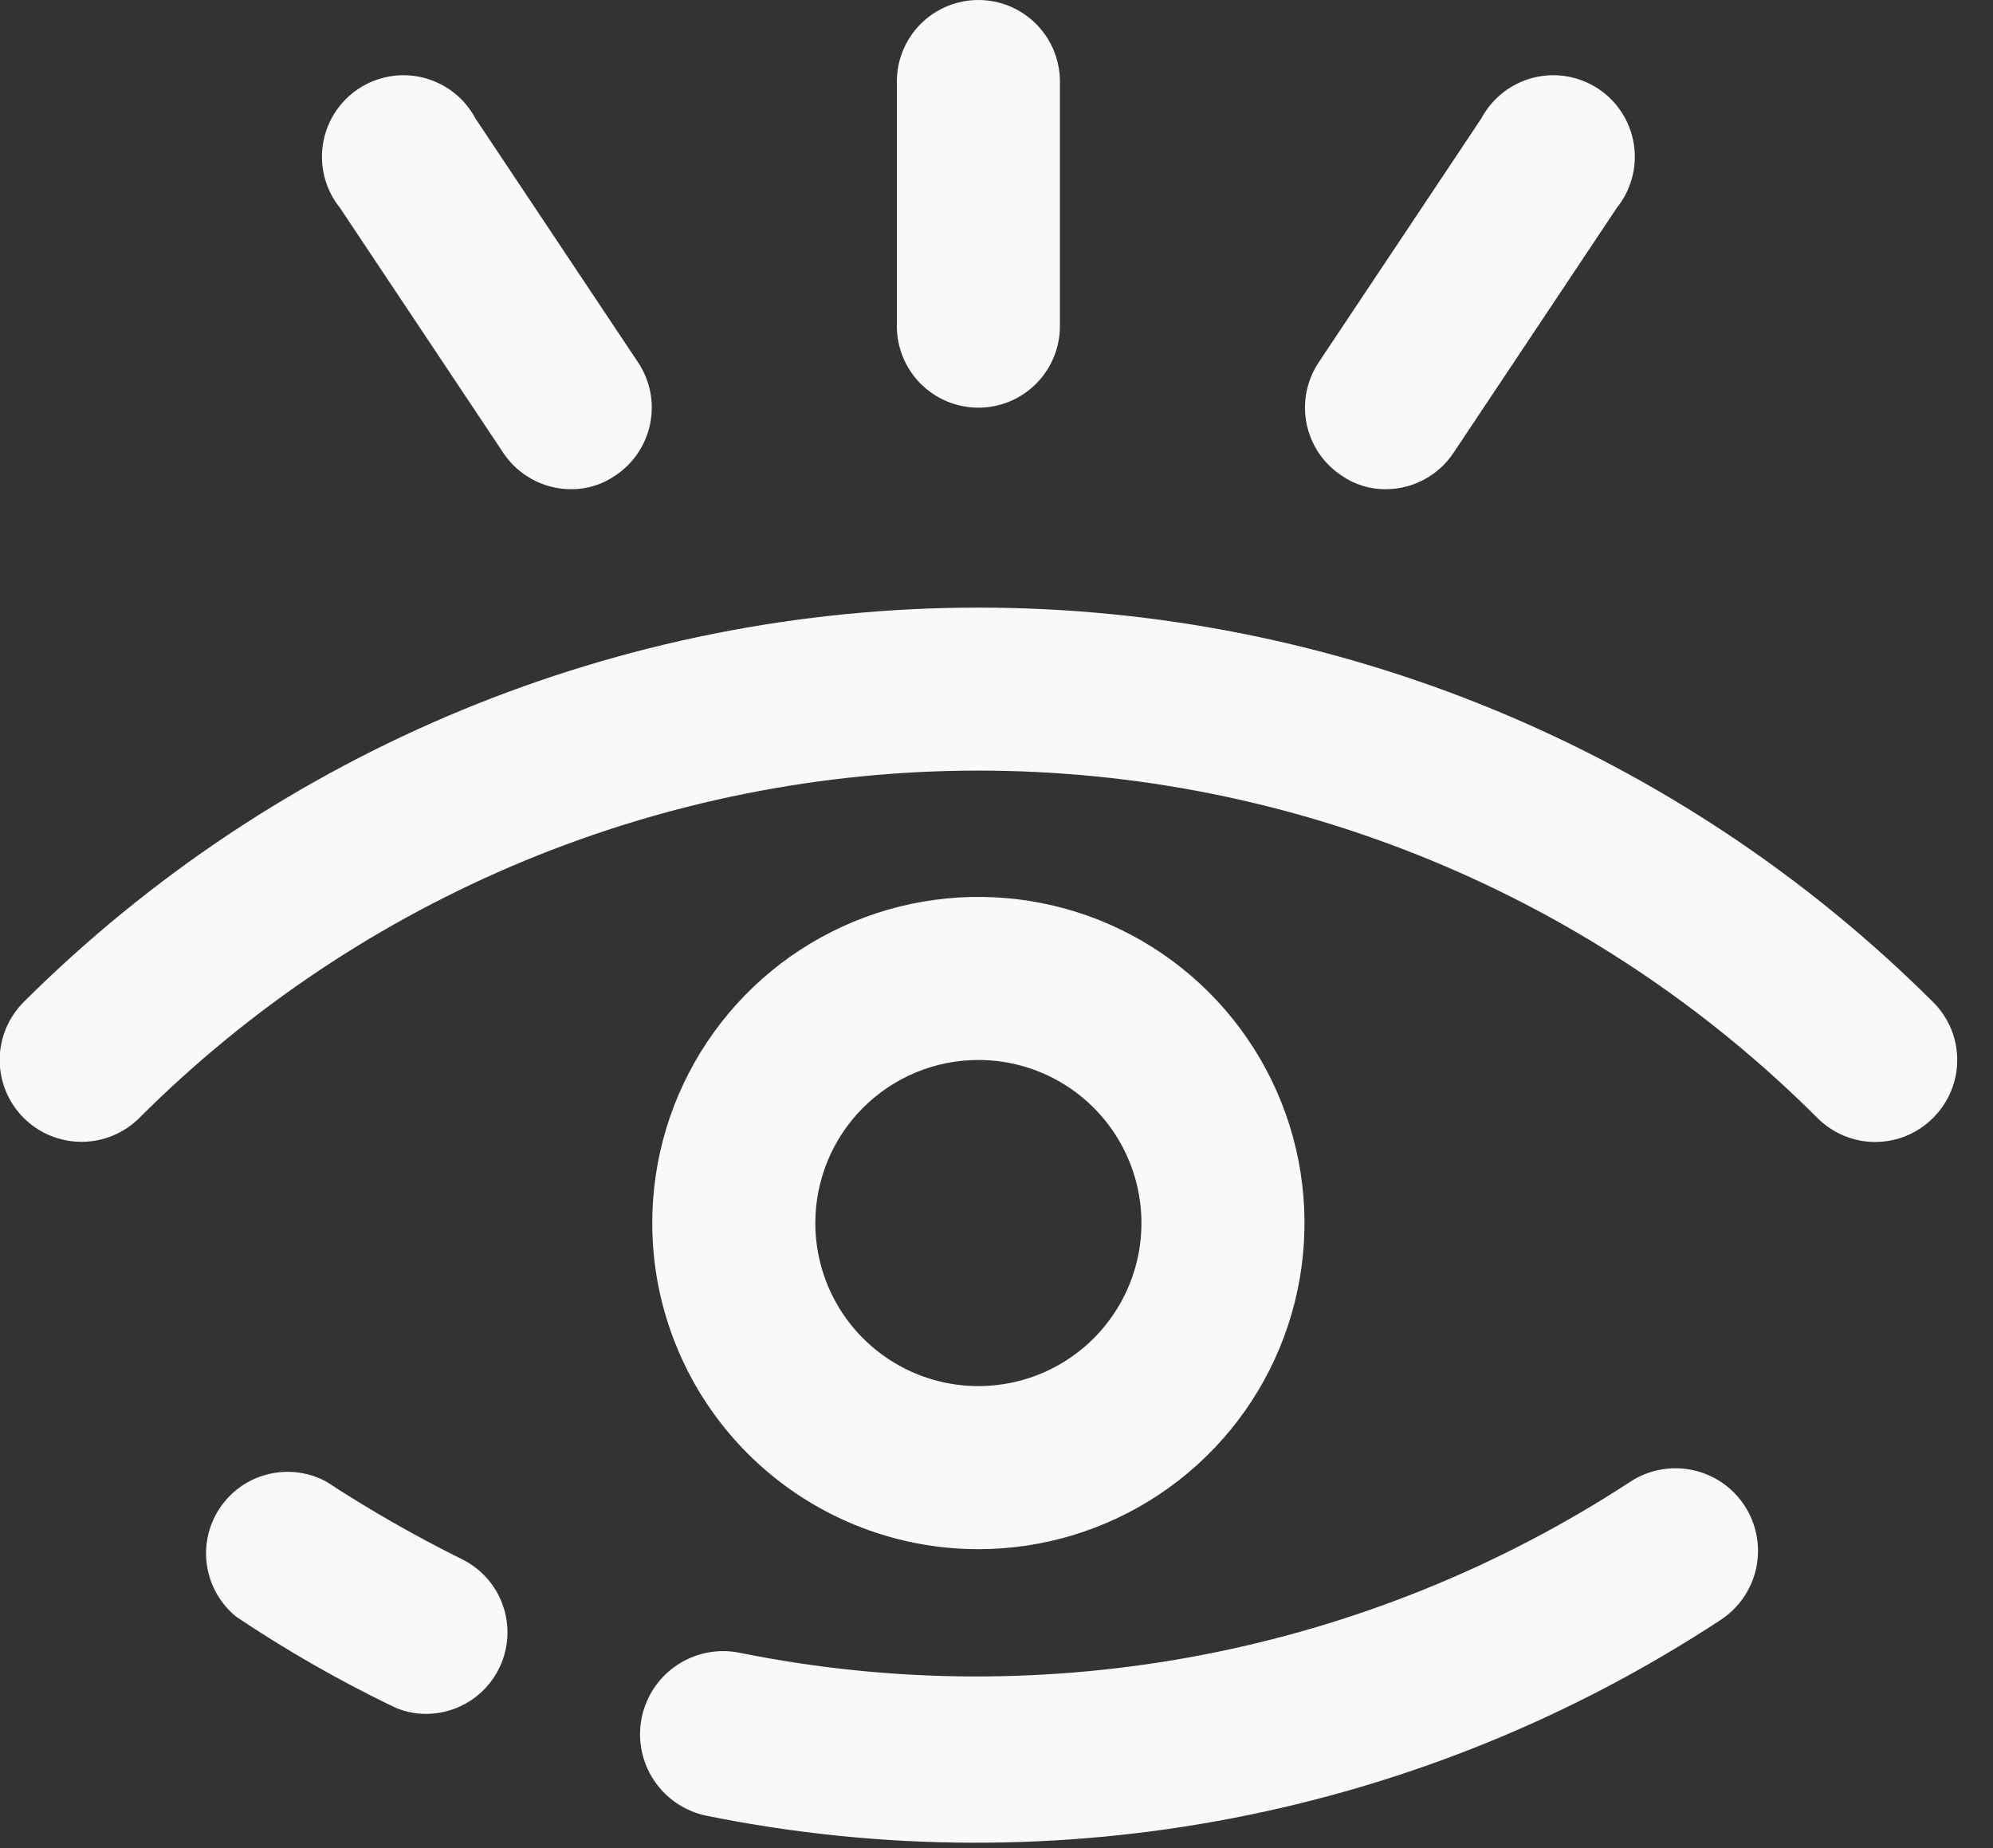
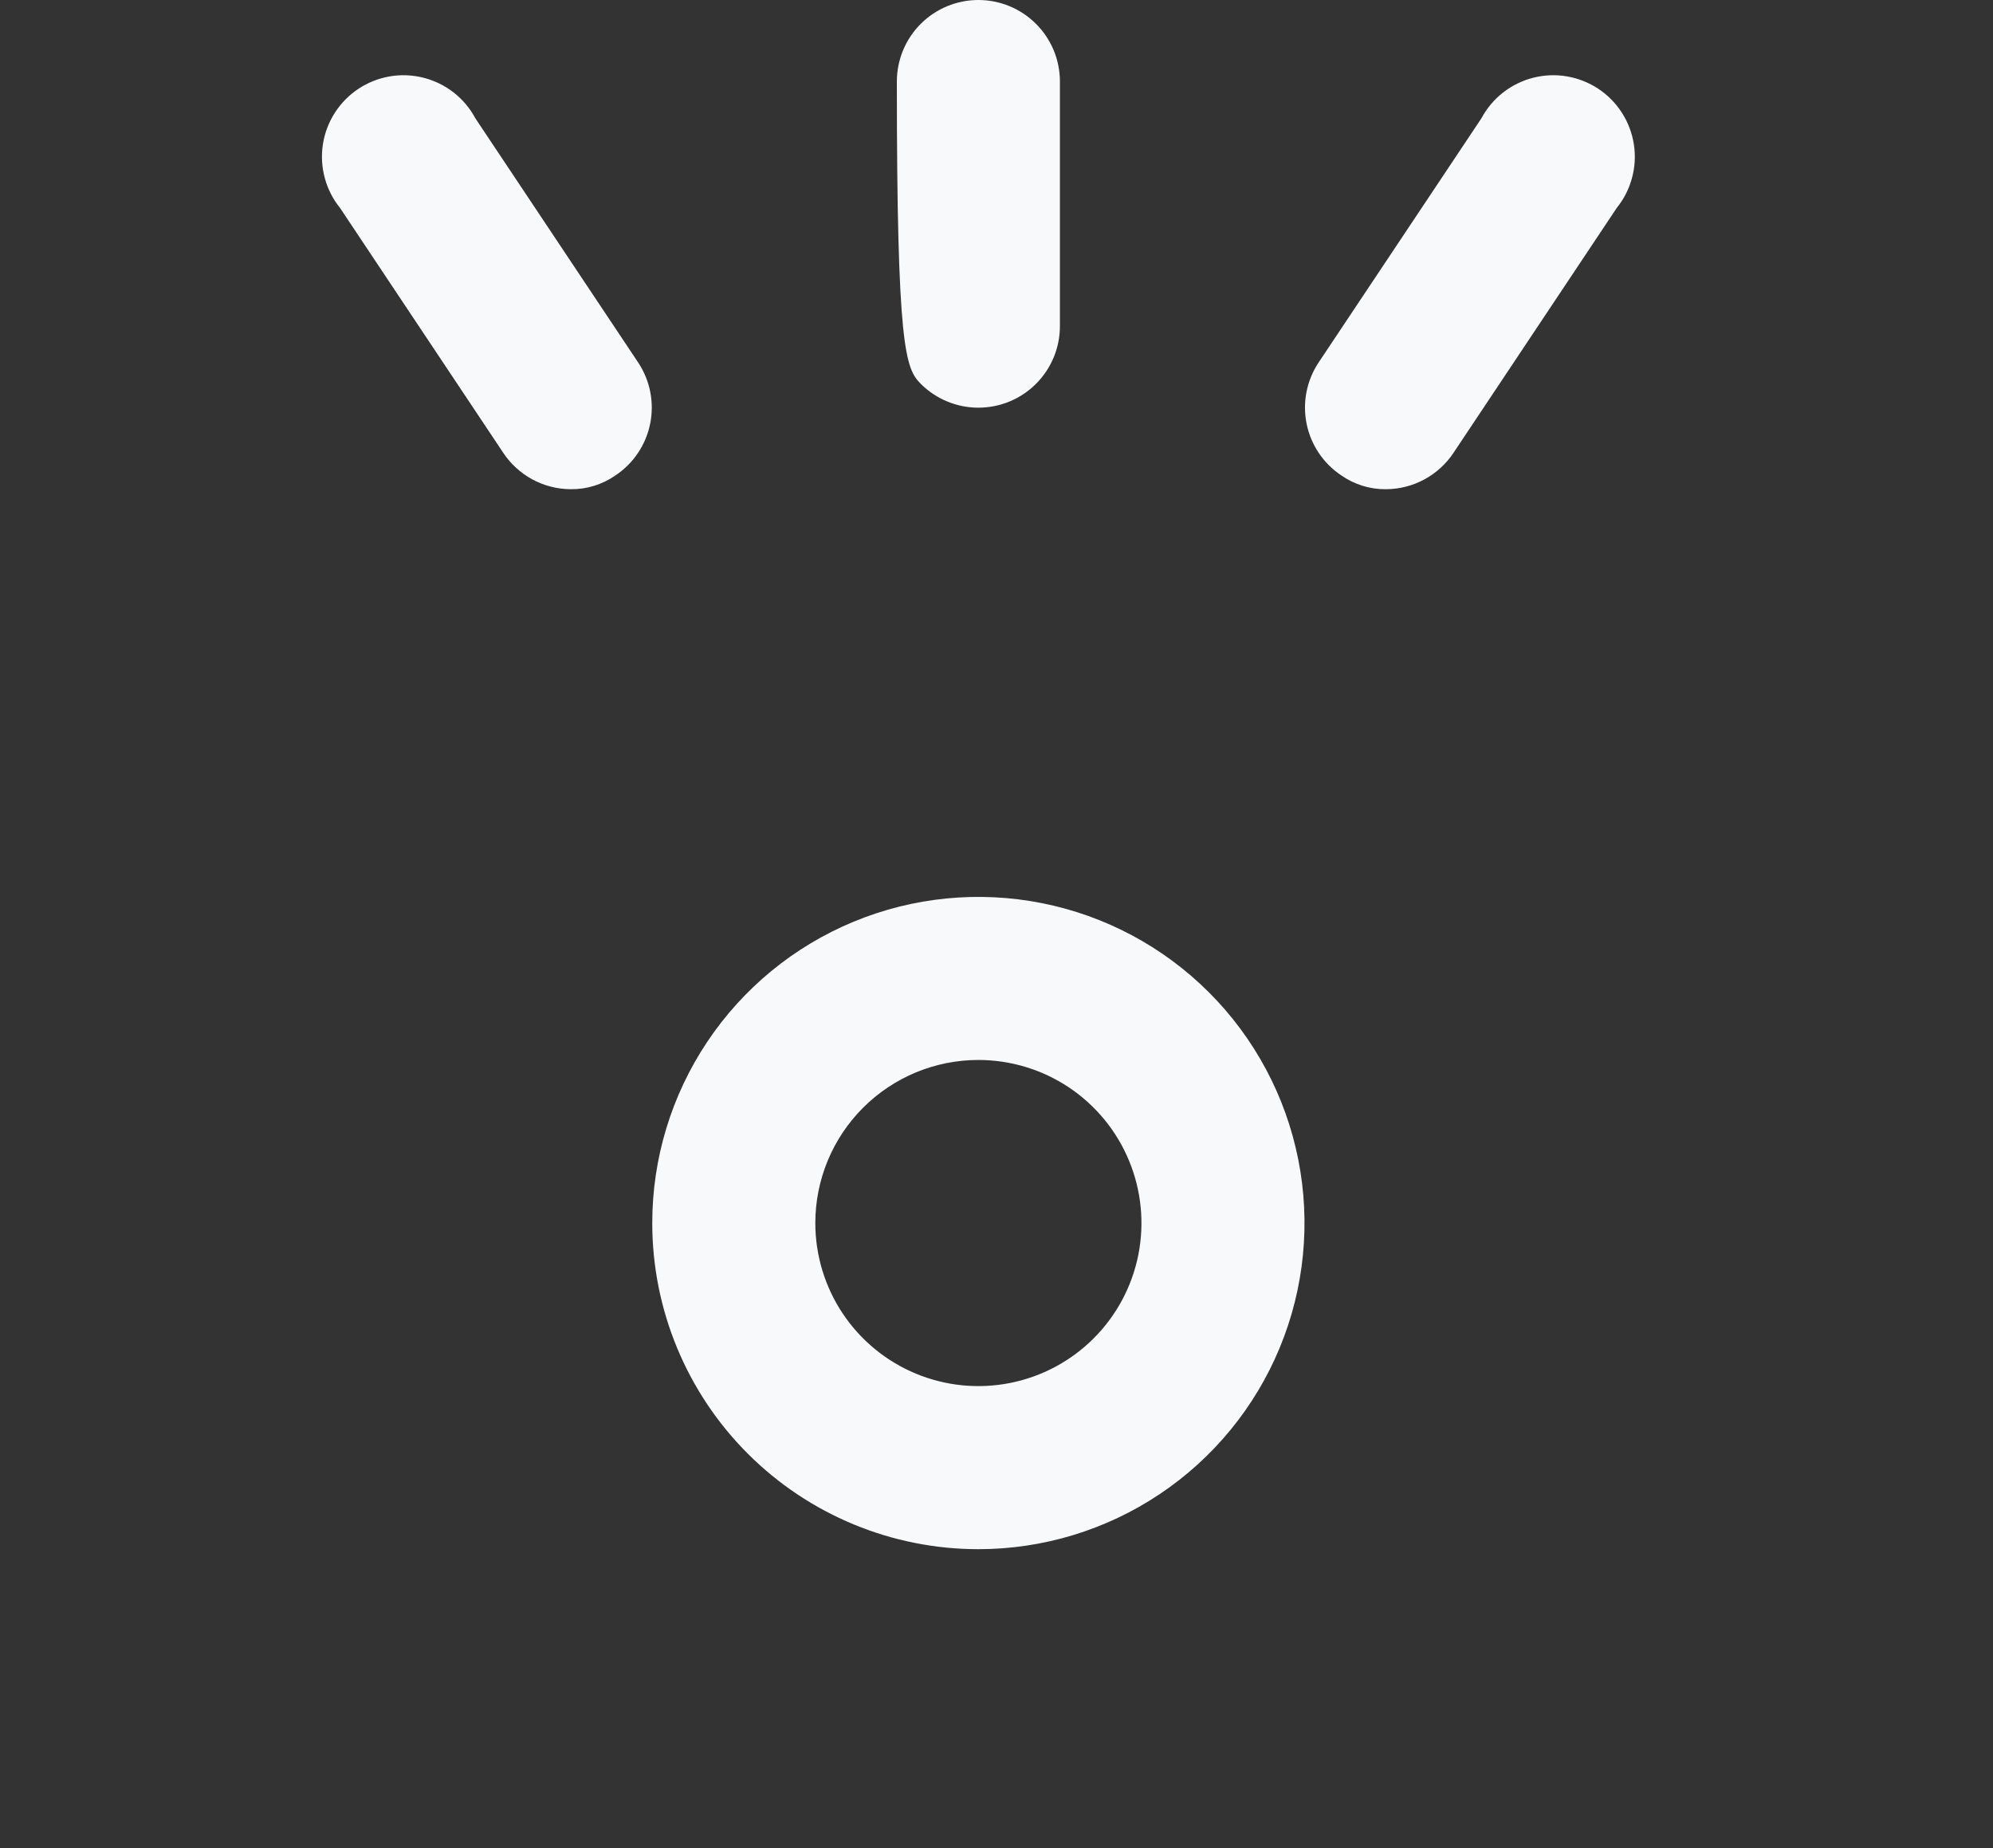
<svg xmlns="http://www.w3.org/2000/svg" width="55" height="51" viewBox="0 0 55 51" fill="none">
  <rect x="0" y="0" width="55" height="51" fill="#333333" stroke="none" />
-   <path d="M53.347 27.653C46.351 20.681 36.877 16.767 27 16.767C17.123 16.767 7.649 20.681 0.652 27.653C0.229 28.076 -0.009 28.651 -0.009 29.25C-0.009 29.849 0.229 30.424 0.652 30.848C1.076 31.271 1.651 31.509 2.25 31.509C2.849 31.509 3.424 31.271 3.847 30.848C9.99 24.712 18.317 21.265 27 21.265C35.682 21.265 44.01 24.712 50.152 30.848C50.362 31.058 50.61 31.226 50.885 31.34C51.159 31.454 51.453 31.513 51.75 31.513C52.047 31.513 52.341 31.454 52.615 31.34C52.889 31.226 53.138 31.058 53.347 30.848C53.558 30.639 53.726 30.39 53.84 30.115C53.954 29.841 54.013 29.547 54.013 29.25C54.013 28.953 53.954 28.659 53.84 28.385C53.726 28.111 53.558 27.862 53.347 27.653ZM45 40.883C37.742 45.629 28.907 47.327 20.407 45.608C19.811 45.488 19.191 45.611 18.685 45.948C18.178 46.286 17.827 46.811 17.707 47.408C17.588 48.004 17.711 48.624 18.048 49.13C18.386 49.637 18.911 49.988 19.507 50.108C29.177 52.063 39.228 50.122 47.475 44.708C47.982 44.379 48.338 43.863 48.465 43.272C48.591 42.682 48.478 42.065 48.15 41.558C47.822 41.05 47.306 40.694 46.715 40.568C46.124 40.441 45.507 40.554 45 40.883ZM12.735 43.02C11.449 42.382 10.202 41.668 9 40.883C8.506 40.618 7.931 40.547 7.387 40.684C6.843 40.82 6.37 41.155 6.061 41.623C5.751 42.09 5.627 42.656 5.713 43.21C5.799 43.764 6.088 44.266 6.525 44.618C7.891 45.534 9.319 46.353 10.8 47.07C11.1 47.221 11.432 47.298 11.767 47.295C12.276 47.292 12.768 47.117 13.164 46.799C13.56 46.48 13.837 46.038 13.949 45.542C14.061 45.046 14.002 44.527 13.782 44.069C13.561 43.611 13.192 43.242 12.735 43.02Z" fill="#F8F9FA" />
-   <path d="M27 42.75C28.78 42.75 30.52 42.222 32 41.233C33.48 40.244 34.634 38.839 35.315 37.194C35.996 35.55 36.174 33.74 35.827 31.994C35.48 30.248 34.623 28.645 33.364 27.386C32.105 26.127 30.502 25.27 28.756 24.923C27.01 24.576 25.2 24.754 23.556 25.435C21.911 26.116 20.506 27.27 19.517 28.75C18.528 30.23 18 31.97 18 33.75C18 36.137 18.948 38.426 20.636 40.114C22.324 41.802 24.613 42.75 27 42.75ZM27 29.25C27.89 29.25 28.76 29.514 29.5 30.008C30.24 30.503 30.817 31.206 31.157 32.028C31.498 32.85 31.587 33.755 31.414 34.628C31.24 35.501 30.811 36.303 30.182 36.932C29.553 37.561 28.751 37.99 27.878 38.163C27.005 38.337 26.1 38.248 25.278 37.907C24.456 37.567 23.753 36.99 23.258 36.25C22.764 35.51 22.5 34.64 22.5 33.75C22.5 32.556 22.974 31.412 23.818 30.568C24.662 29.724 25.806 29.25 27 29.25ZM27 11.25C27.597 11.25 28.169 11.013 28.591 10.591C29.013 10.169 29.25 9.597 29.25 9V2.25C29.25 1.653 29.013 1.081 28.591 0.659C28.169 0.237 27.597 0 27 0C26.403 0 25.831 0.237 25.409 0.659C24.987 1.081 24.75 1.653 24.75 2.25V9C24.75 9.597 24.987 10.169 25.409 10.591C25.831 11.013 26.403 11.25 27 11.25ZM38.25 13.5C38.621 13.498 38.985 13.405 39.311 13.228C39.637 13.051 39.914 12.797 40.117 12.488L44.617 5.737C44.814 5.494 44.957 5.212 45.038 4.909C45.12 4.607 45.137 4.291 45.089 3.982C45.041 3.672 44.929 3.376 44.76 3.113C44.591 2.849 44.369 2.623 44.108 2.45C43.847 2.278 43.553 2.161 43.244 2.108C42.936 2.055 42.62 2.068 42.316 2.144C42.012 2.221 41.728 2.36 41.481 2.552C41.234 2.745 41.031 2.987 40.883 3.263L36.383 10.012C36.057 10.508 35.94 11.113 36.058 11.695C36.176 12.276 36.519 12.788 37.013 13.117C37.375 13.371 37.808 13.505 38.25 13.5ZM13.883 12.488C14.086 12.797 14.364 13.051 14.689 13.228C15.015 13.405 15.379 13.498 15.75 13.5C16.192 13.505 16.625 13.371 16.988 13.117C17.481 12.788 17.824 12.276 17.942 11.695C18.06 11.113 17.943 10.508 17.617 10.012L13.117 3.263C12.97 2.987 12.766 2.745 12.519 2.552C12.272 2.36 11.988 2.221 11.684 2.144C11.38 2.068 11.064 2.055 10.756 2.108C10.447 2.161 10.153 2.278 9.892 2.45C9.631 2.623 9.409 2.849 9.24 3.113C9.071 3.376 8.959 3.672 8.911 3.982C8.863 4.291 8.881 4.607 8.962 4.909C9.043 5.212 9.186 5.494 9.383 5.737L13.883 12.488Z" fill="#F8F9FA" />
+   <path d="M27 42.75C28.78 42.75 30.52 42.222 32 41.233C33.48 40.244 34.634 38.839 35.315 37.194C35.996 35.55 36.174 33.74 35.827 31.994C35.48 30.248 34.623 28.645 33.364 27.386C32.105 26.127 30.502 25.27 28.756 24.923C27.01 24.576 25.2 24.754 23.556 25.435C21.911 26.116 20.506 27.27 19.517 28.75C18.528 30.23 18 31.97 18 33.75C18 36.137 18.948 38.426 20.636 40.114C22.324 41.802 24.613 42.75 27 42.75ZM27 29.25C27.89 29.25 28.76 29.514 29.5 30.008C30.24 30.503 30.817 31.206 31.157 32.028C31.498 32.85 31.587 33.755 31.414 34.628C31.24 35.501 30.811 36.303 30.182 36.932C29.553 37.561 28.751 37.99 27.878 38.163C27.005 38.337 26.1 38.248 25.278 37.907C24.456 37.567 23.753 36.99 23.258 36.25C22.764 35.51 22.5 34.64 22.5 33.75C22.5 32.556 22.974 31.412 23.818 30.568C24.662 29.724 25.806 29.25 27 29.25ZM27 11.25C27.597 11.25 28.169 11.013 28.591 10.591C29.013 10.169 29.25 9.597 29.25 9V2.25C29.25 1.653 29.013 1.081 28.591 0.659C28.169 0.237 27.597 0 27 0C26.403 0 25.831 0.237 25.409 0.659C24.987 1.081 24.75 1.653 24.75 2.25C24.75 9.597 24.987 10.169 25.409 10.591C25.831 11.013 26.403 11.25 27 11.25ZM38.25 13.5C38.621 13.498 38.985 13.405 39.311 13.228C39.637 13.051 39.914 12.797 40.117 12.488L44.617 5.737C44.814 5.494 44.957 5.212 45.038 4.909C45.12 4.607 45.137 4.291 45.089 3.982C45.041 3.672 44.929 3.376 44.76 3.113C44.591 2.849 44.369 2.623 44.108 2.45C43.847 2.278 43.553 2.161 43.244 2.108C42.936 2.055 42.62 2.068 42.316 2.144C42.012 2.221 41.728 2.36 41.481 2.552C41.234 2.745 41.031 2.987 40.883 3.263L36.383 10.012C36.057 10.508 35.94 11.113 36.058 11.695C36.176 12.276 36.519 12.788 37.013 13.117C37.375 13.371 37.808 13.505 38.25 13.5ZM13.883 12.488C14.086 12.797 14.364 13.051 14.689 13.228C15.015 13.405 15.379 13.498 15.75 13.5C16.192 13.505 16.625 13.371 16.988 13.117C17.481 12.788 17.824 12.276 17.942 11.695C18.06 11.113 17.943 10.508 17.617 10.012L13.117 3.263C12.97 2.987 12.766 2.745 12.519 2.552C12.272 2.36 11.988 2.221 11.684 2.144C11.38 2.068 11.064 2.055 10.756 2.108C10.447 2.161 10.153 2.278 9.892 2.45C9.631 2.623 9.409 2.849 9.24 3.113C9.071 3.376 8.959 3.672 8.911 3.982C8.863 4.291 8.881 4.607 8.962 4.909C9.043 5.212 9.186 5.494 9.383 5.737L13.883 12.488Z" fill="#F8F9FA" />
</svg>